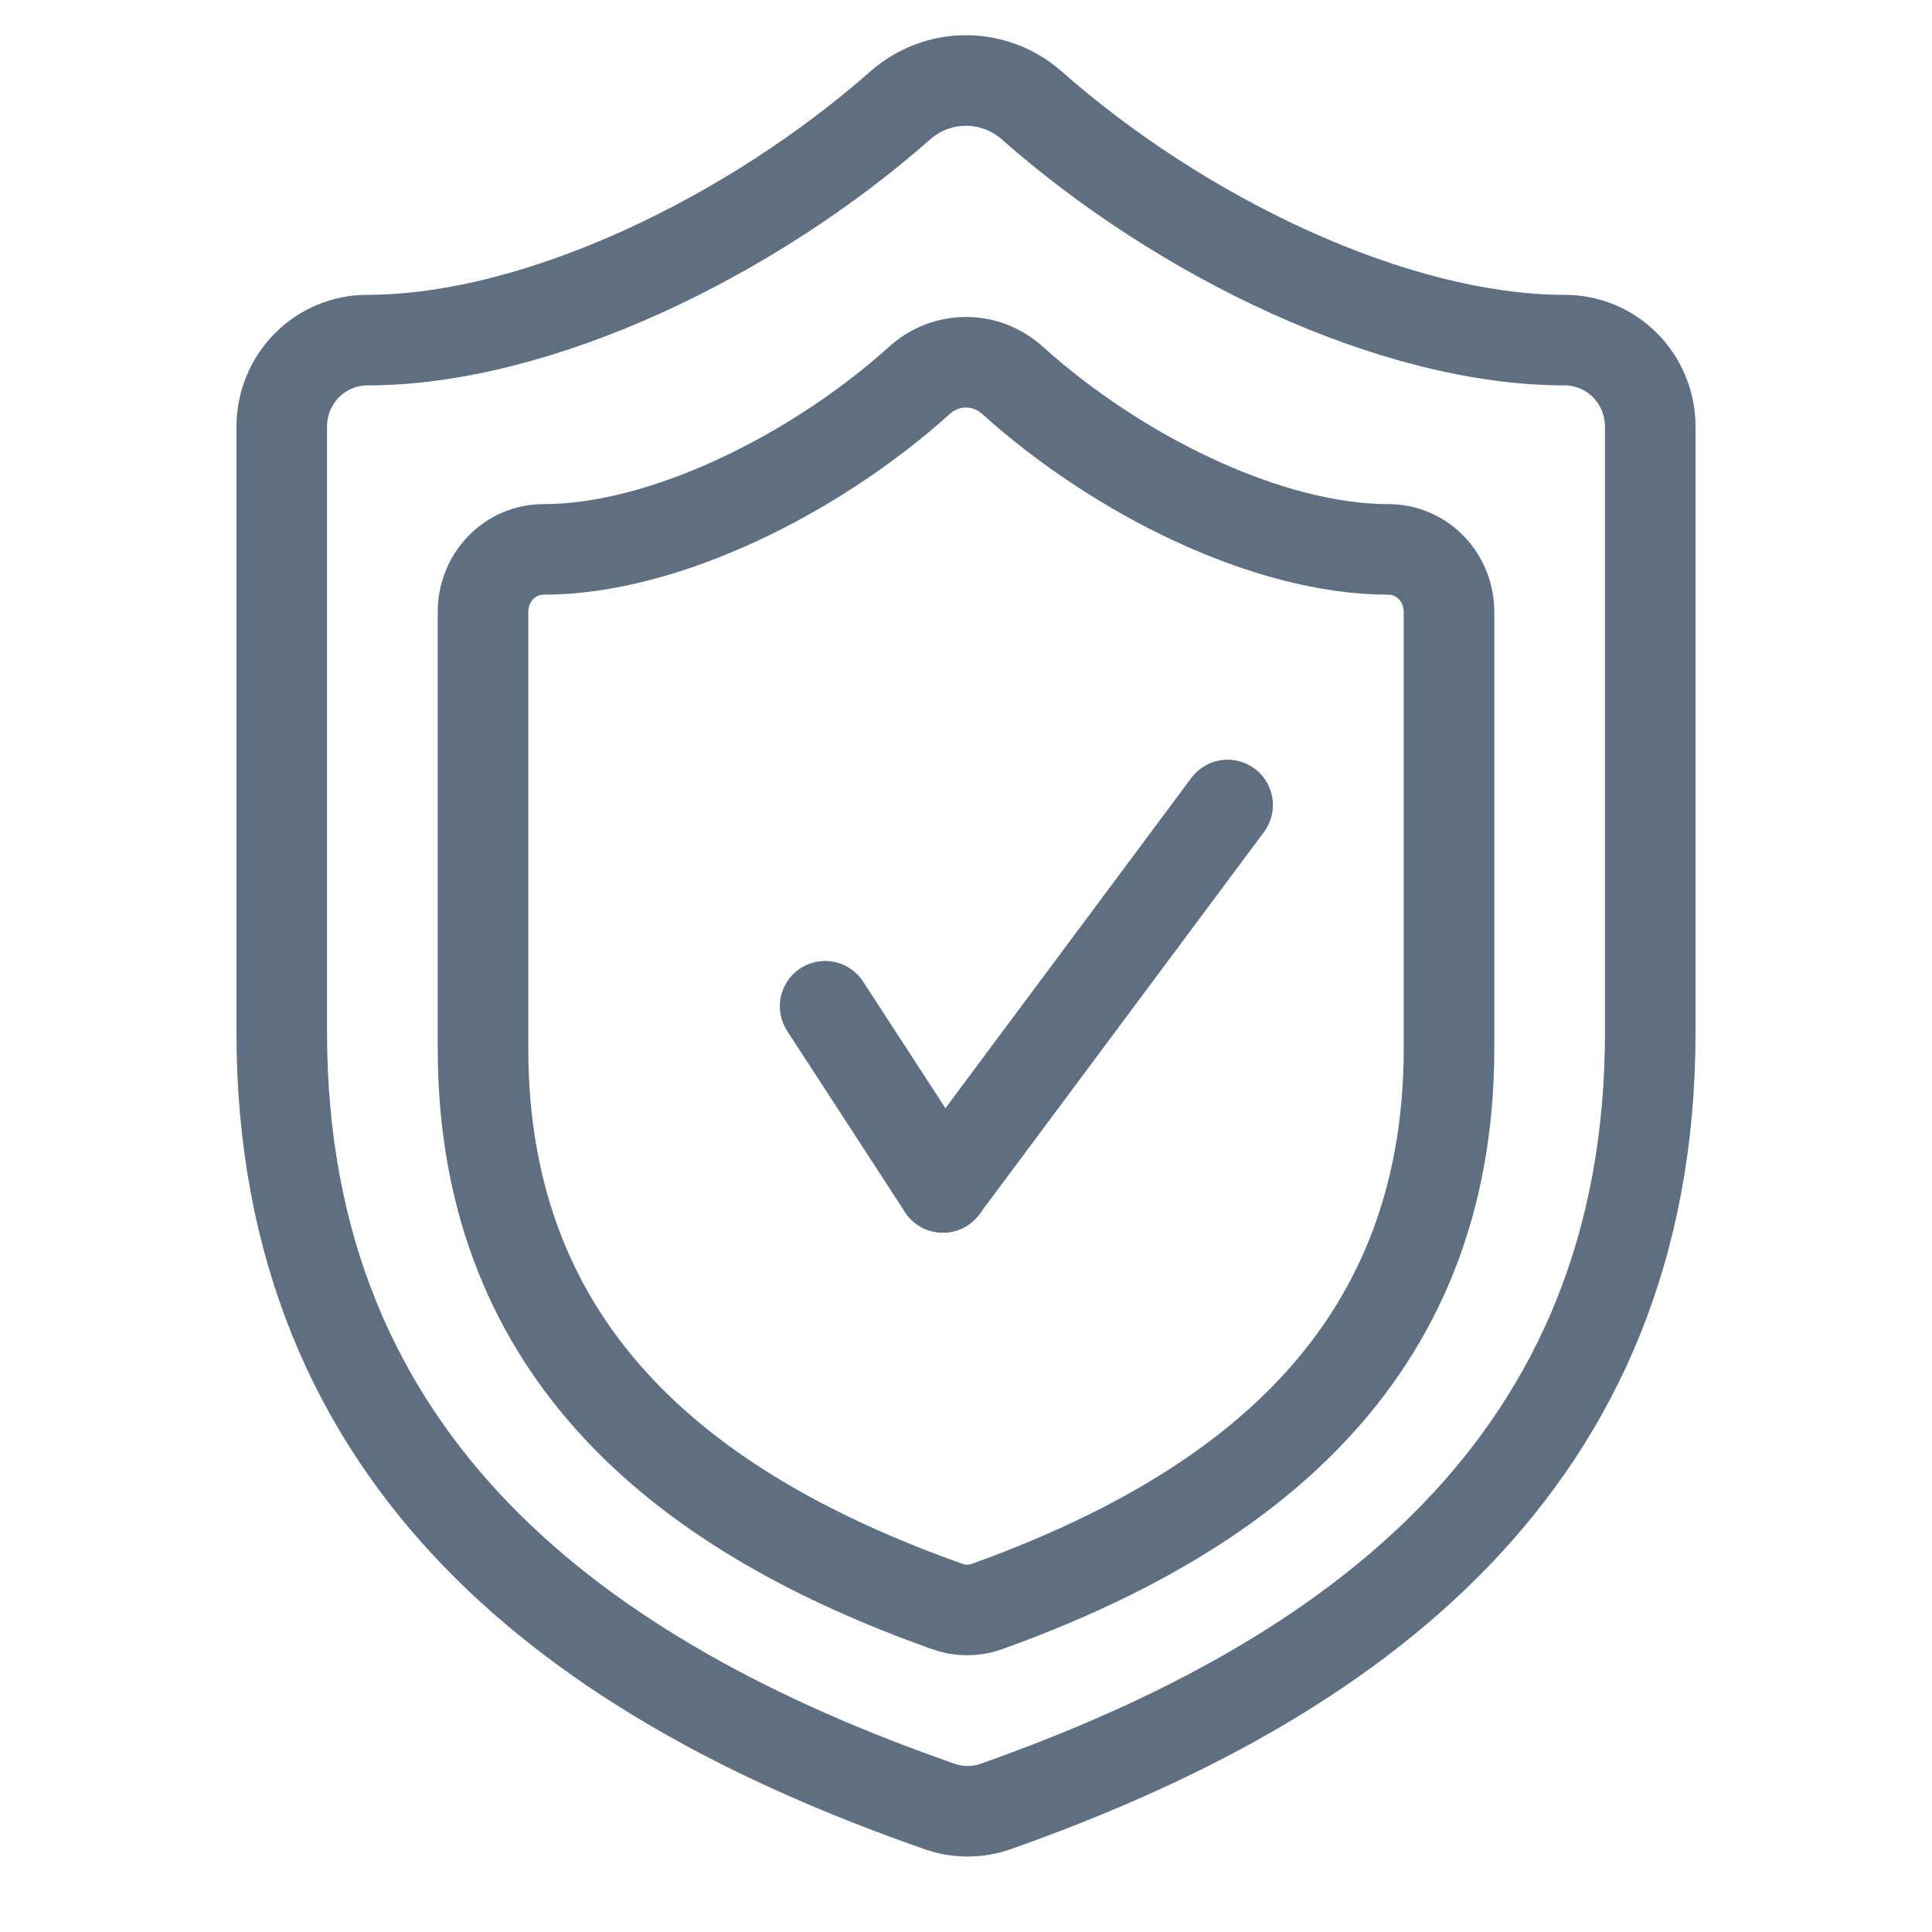
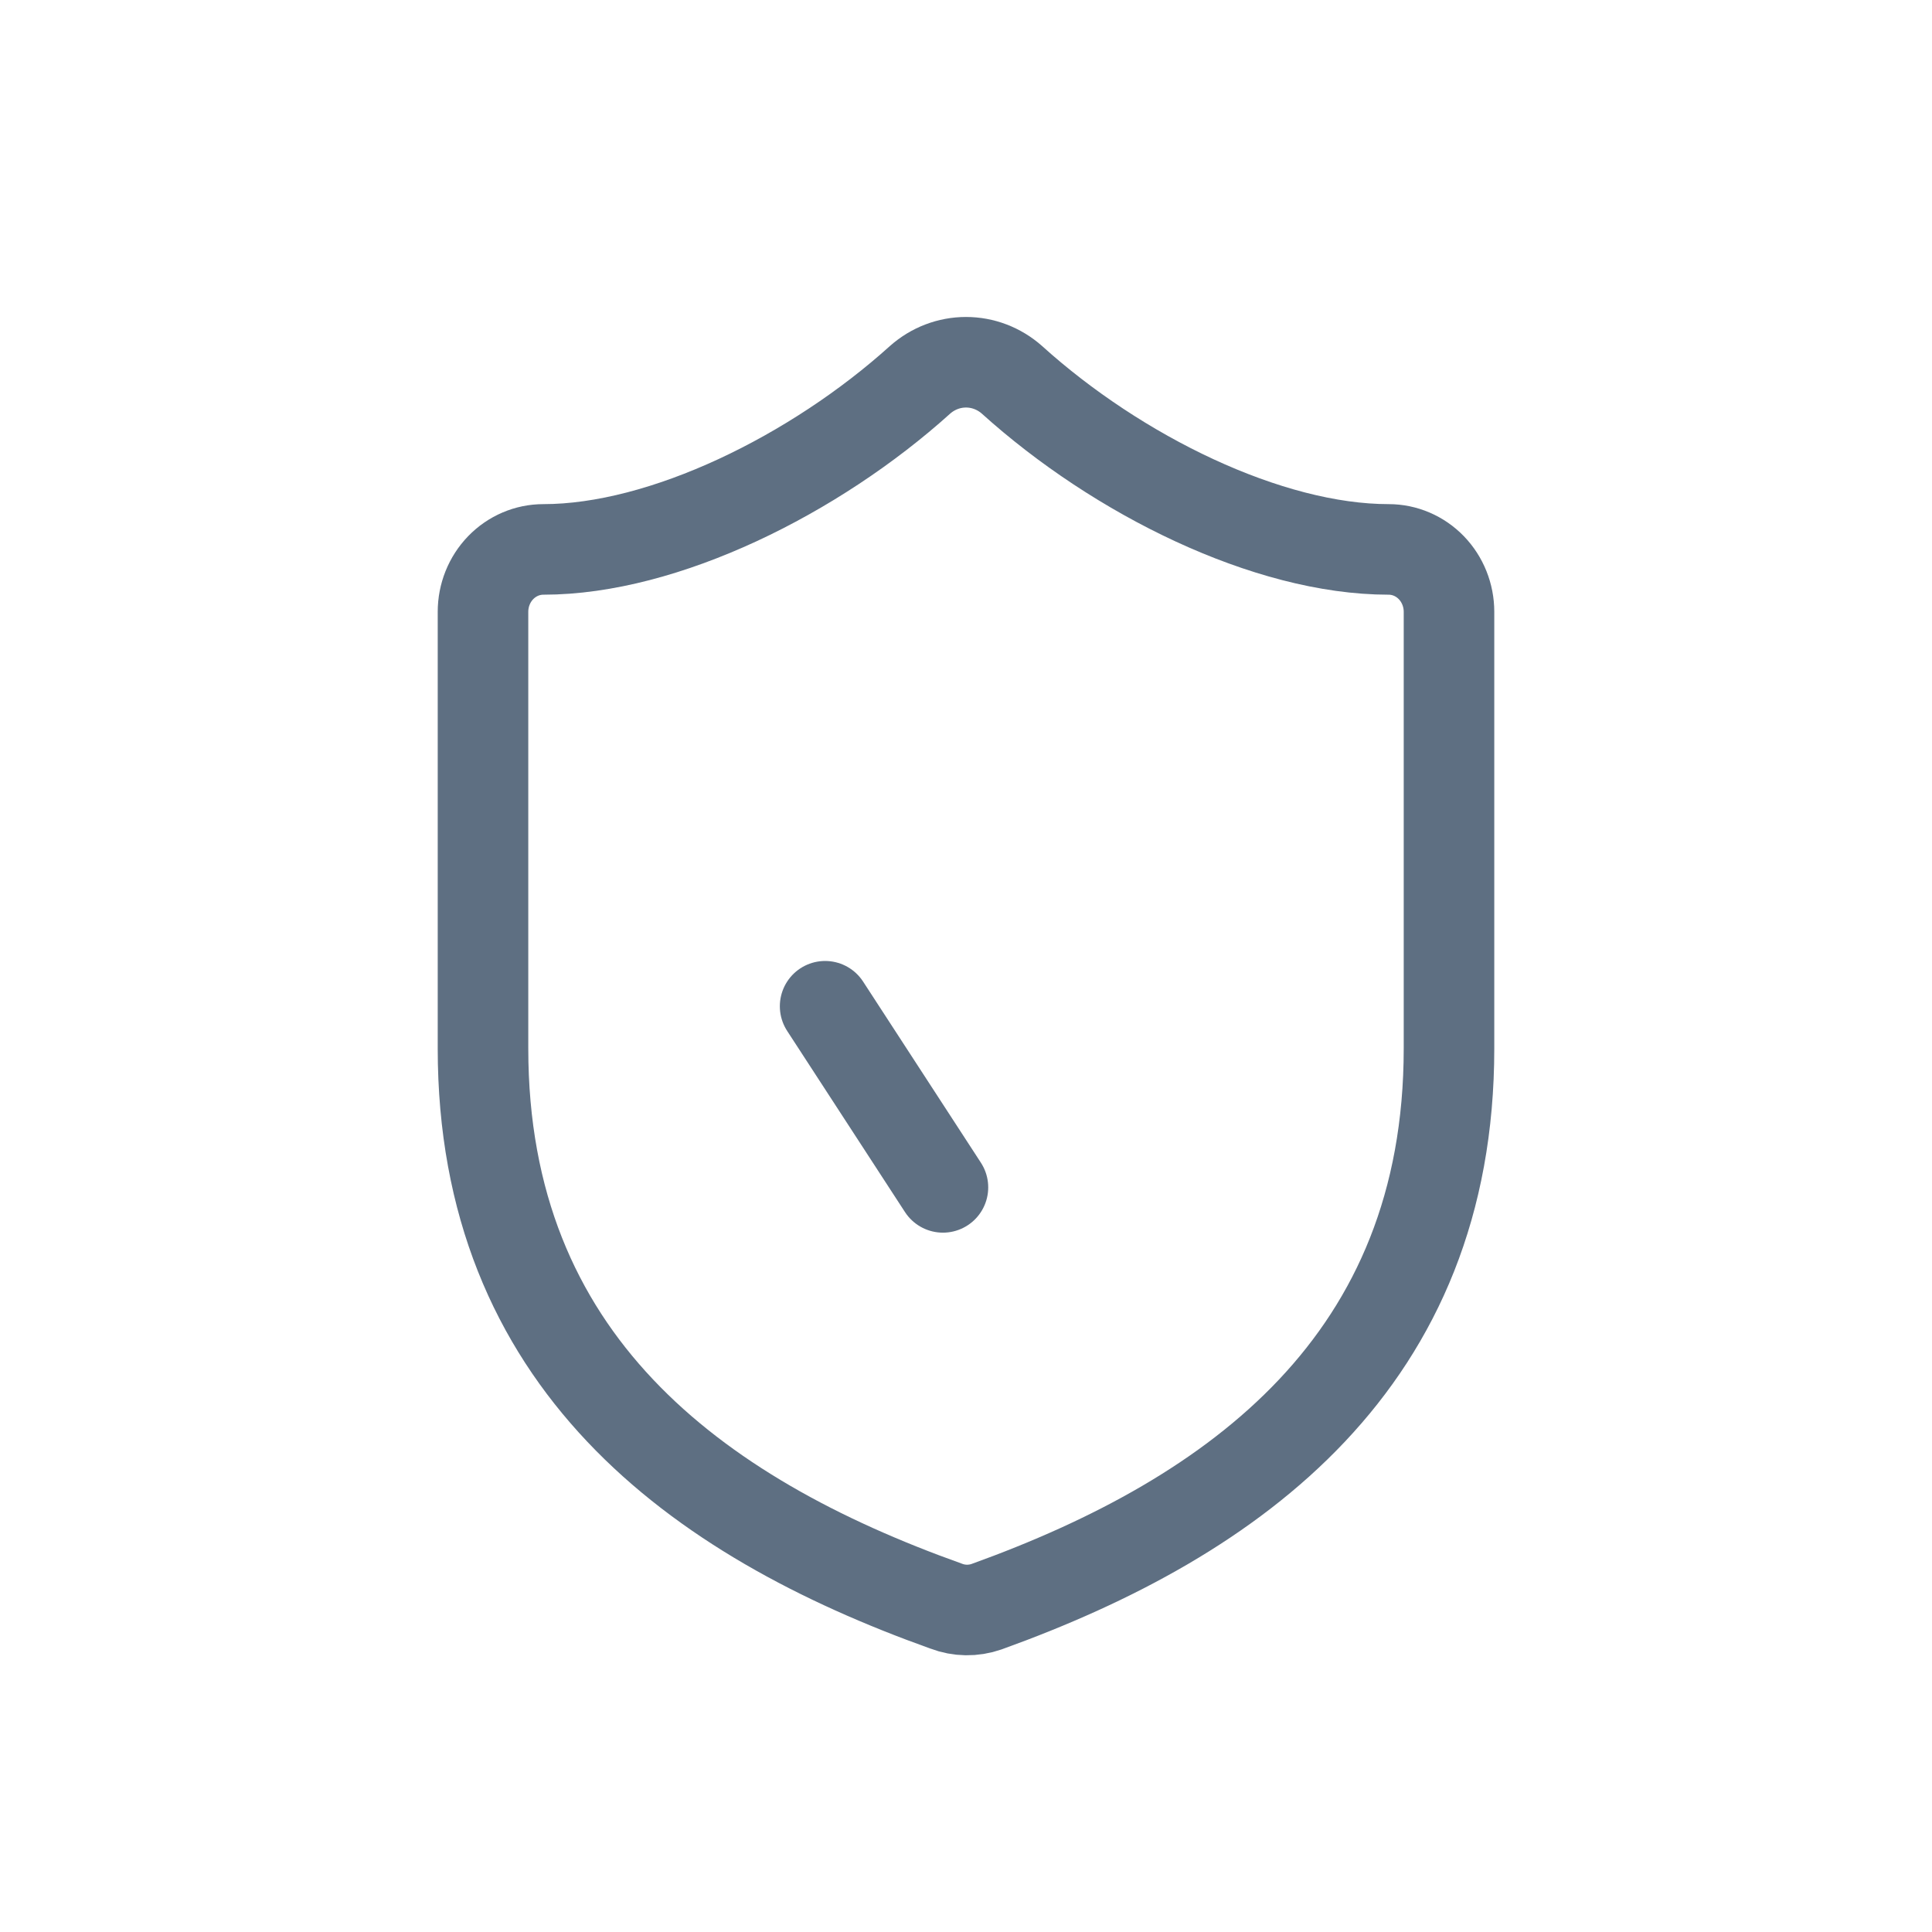
<svg xmlns="http://www.w3.org/2000/svg" width="48" height="48" viewBox="0 0 48 48" fill="none">
-   <path d="M41 25.647C41 36.395 33.562 41.769 24.723 44.886C24.26 45.045 23.757 45.037 23.299 44.865C14.438 41.769 7 36.395 7 25.647V10.6C7 10.029 7.224 9.483 7.622 9.079C8.021 8.676 8.561 8.45 9.125 8.45C13.375 8.45 18.688 5.87 22.385 2.603C22.835 2.214 23.408 2 24 2C24.592 2 25.165 2.214 25.615 2.603C29.334 5.892 34.625 8.45 38.875 8.45C39.439 8.45 39.979 8.676 40.378 9.079C40.776 9.483 41 10.029 41 10.6V25.647Z" stroke="#5E6F82" stroke-width="2.25" stroke-linecap="round" stroke-linejoin="round" />
  <path d="M36 26.048C36 33.797 30.75 37.671 24.51 39.918C24.183 40.032 23.828 40.027 23.505 39.903C17.25 37.671 12 33.797 12 26.048V15.2C12 14.789 12.158 14.395 12.439 14.104C12.721 13.813 13.102 13.65 13.5 13.65C16.5 13.65 20.25 11.79 22.86 9.435C23.178 9.154 23.582 9 24 9C24.418 9 24.822 9.154 25.14 9.435C27.765 11.806 31.5 13.65 34.5 13.65C34.898 13.65 35.279 13.813 35.561 14.104C35.842 14.395 36 14.789 36 15.2V26.048Z" stroke="#5E6F82" stroke-width="2.25" stroke-linecap="round" stroke-linejoin="round" />
-   <path d="M30.5 20L23.427 29.5" stroke="#5E6F82" stroke-width="2.25" stroke-linecap="round" />
  <path d="M20.5 25L23.427 29.5" stroke="#5E6F82" stroke-width="2.25" stroke-linecap="round" />
</svg>